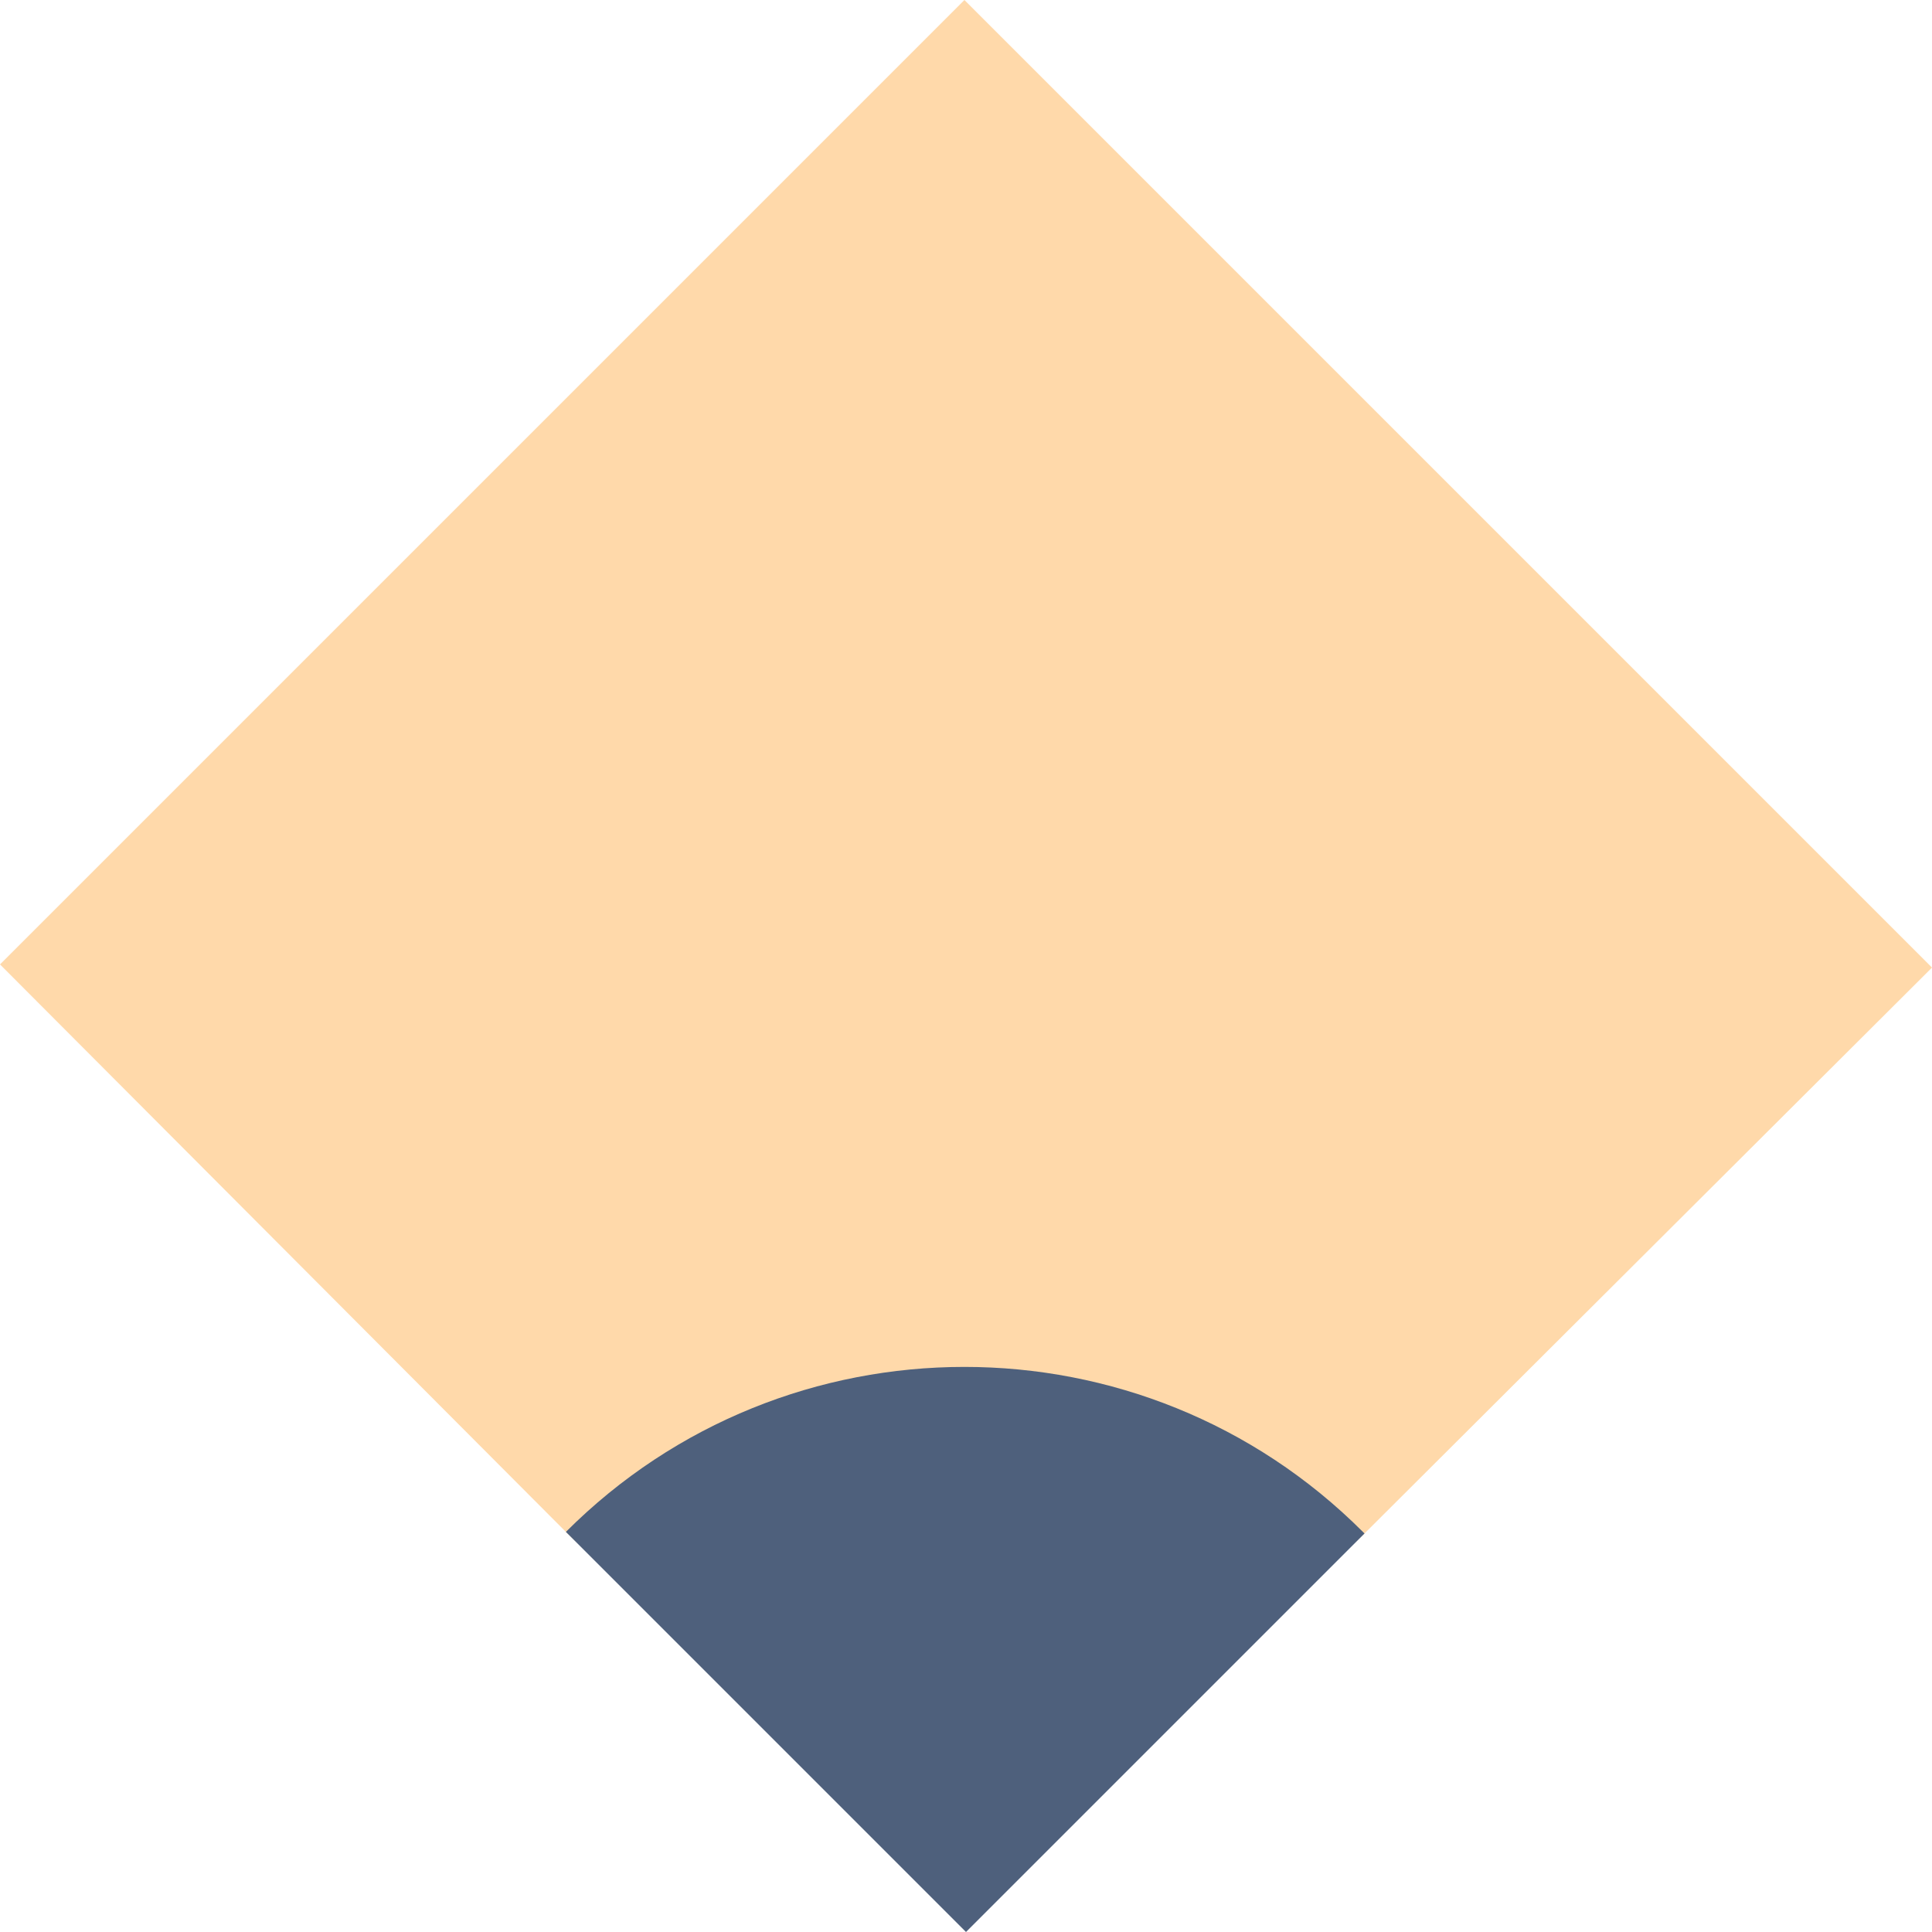
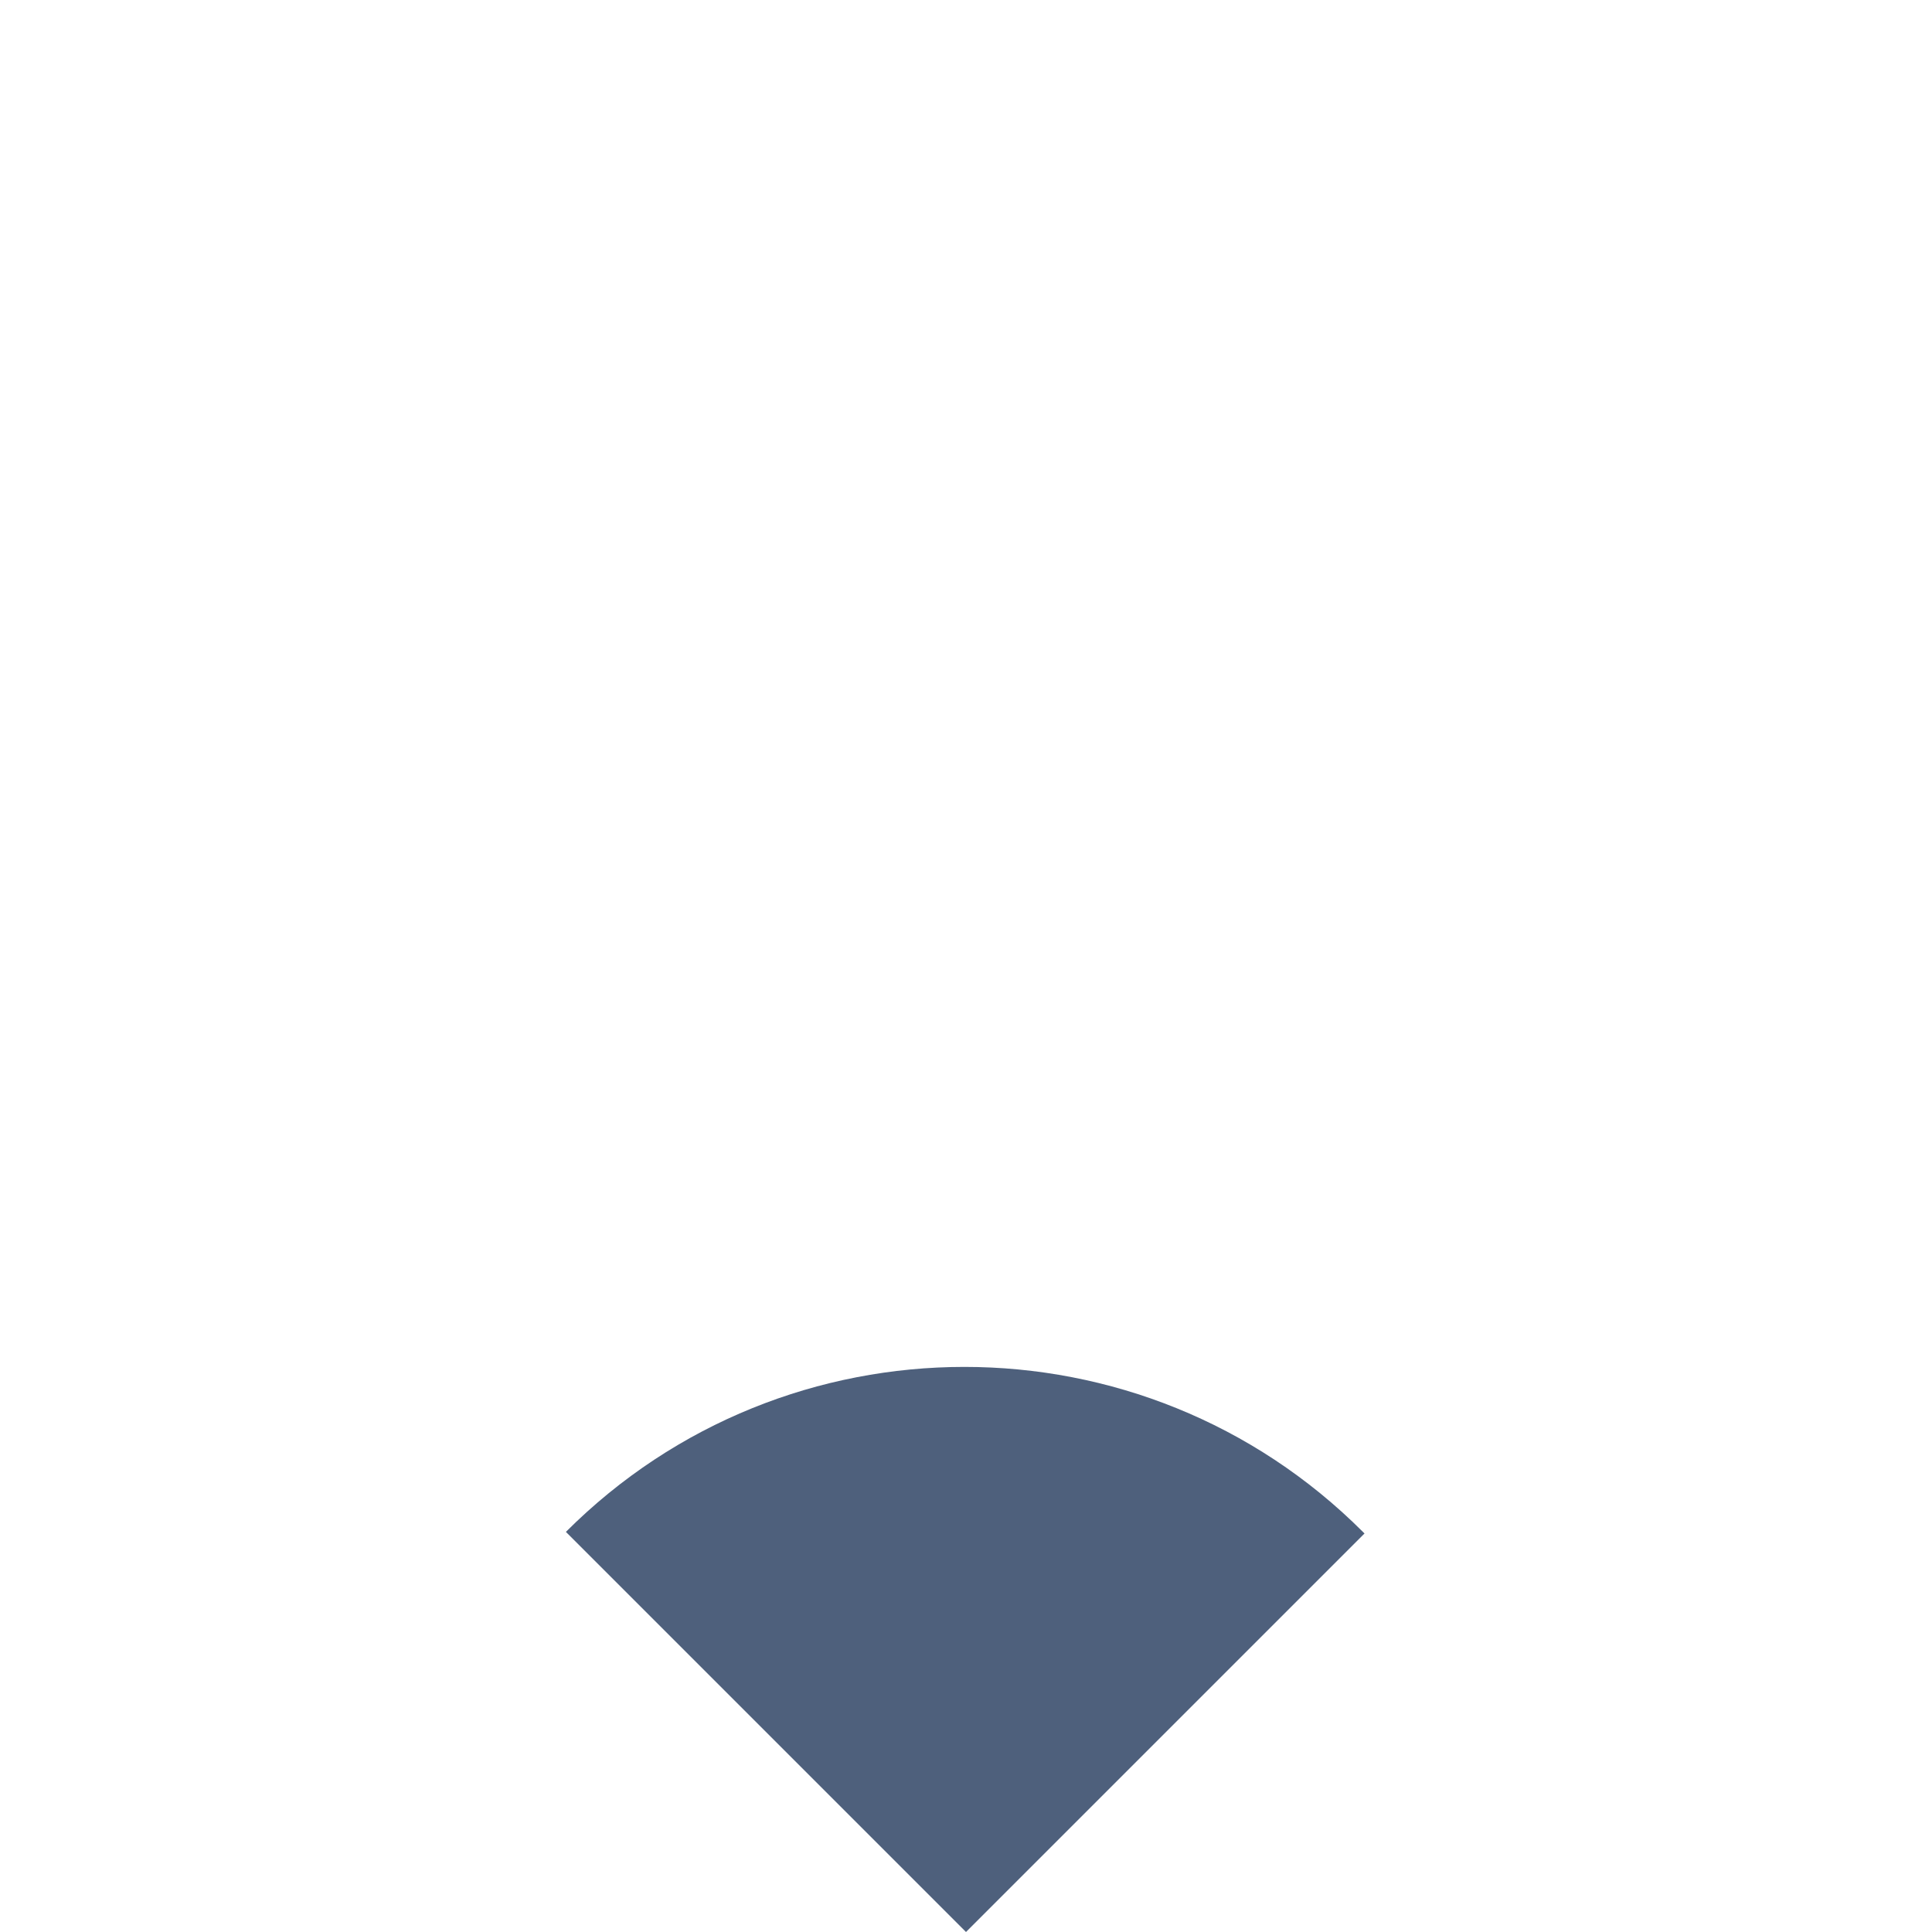
<svg xmlns="http://www.w3.org/2000/svg" version="1.1" id="Layer_1" x="0px" y="0px" viewBox="0 0 121.2 121.2" style="enable-background:new 0 0 121.2 121.2;" xml:space="preserve" width="121.2" height="121.2">
  <style type="text/css">
	.st0{fill:#FFD9AA;}
	.st1{fill:#4E607C;}
</style>
  <title>pin2_events_dbrhotelAsset 3</title>
-   <path class="st0" d="M0,60.5L60.5,0l60.7,60.7L85.8,96c-13.9,13.9-36.5,13.9-50.4,0L0,60.5z" />
  <path class="st1" d="M35.5,96.1L35.5,96.1c13.8-13.8,36.2-13.8,50,0l0,0l0.1,0.1l-25,25L35.5,96.1z" />
</svg>